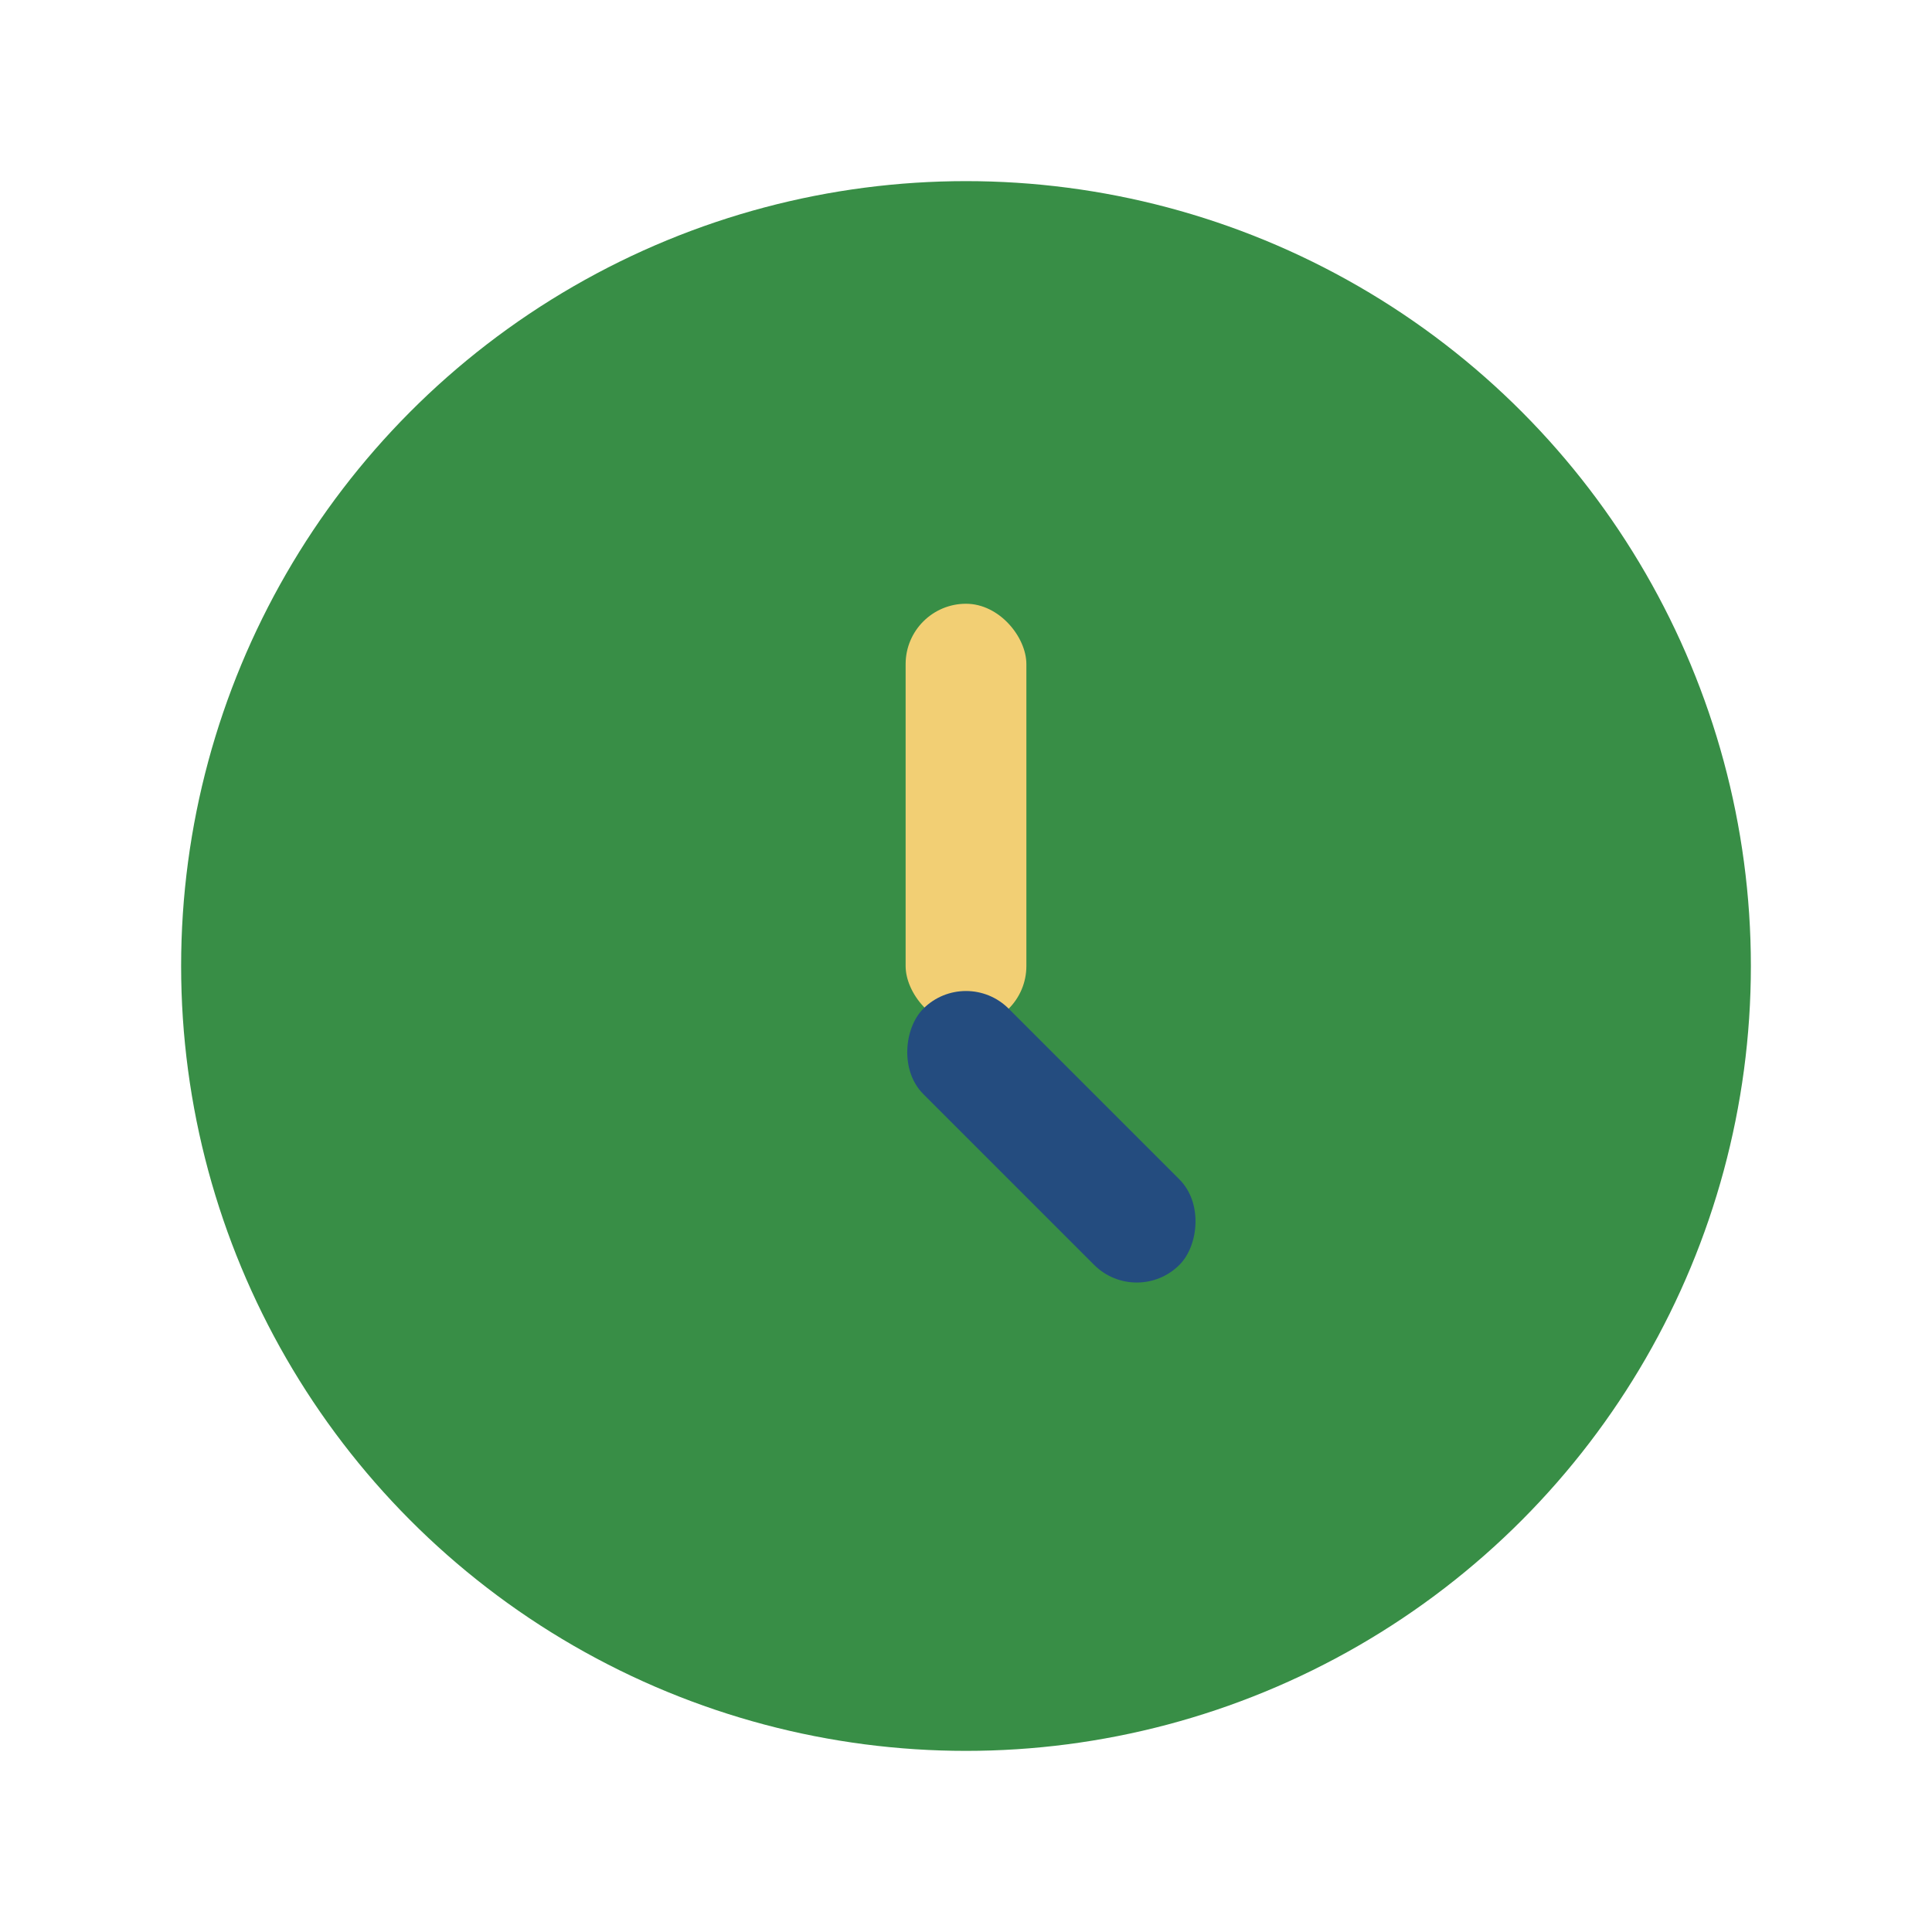
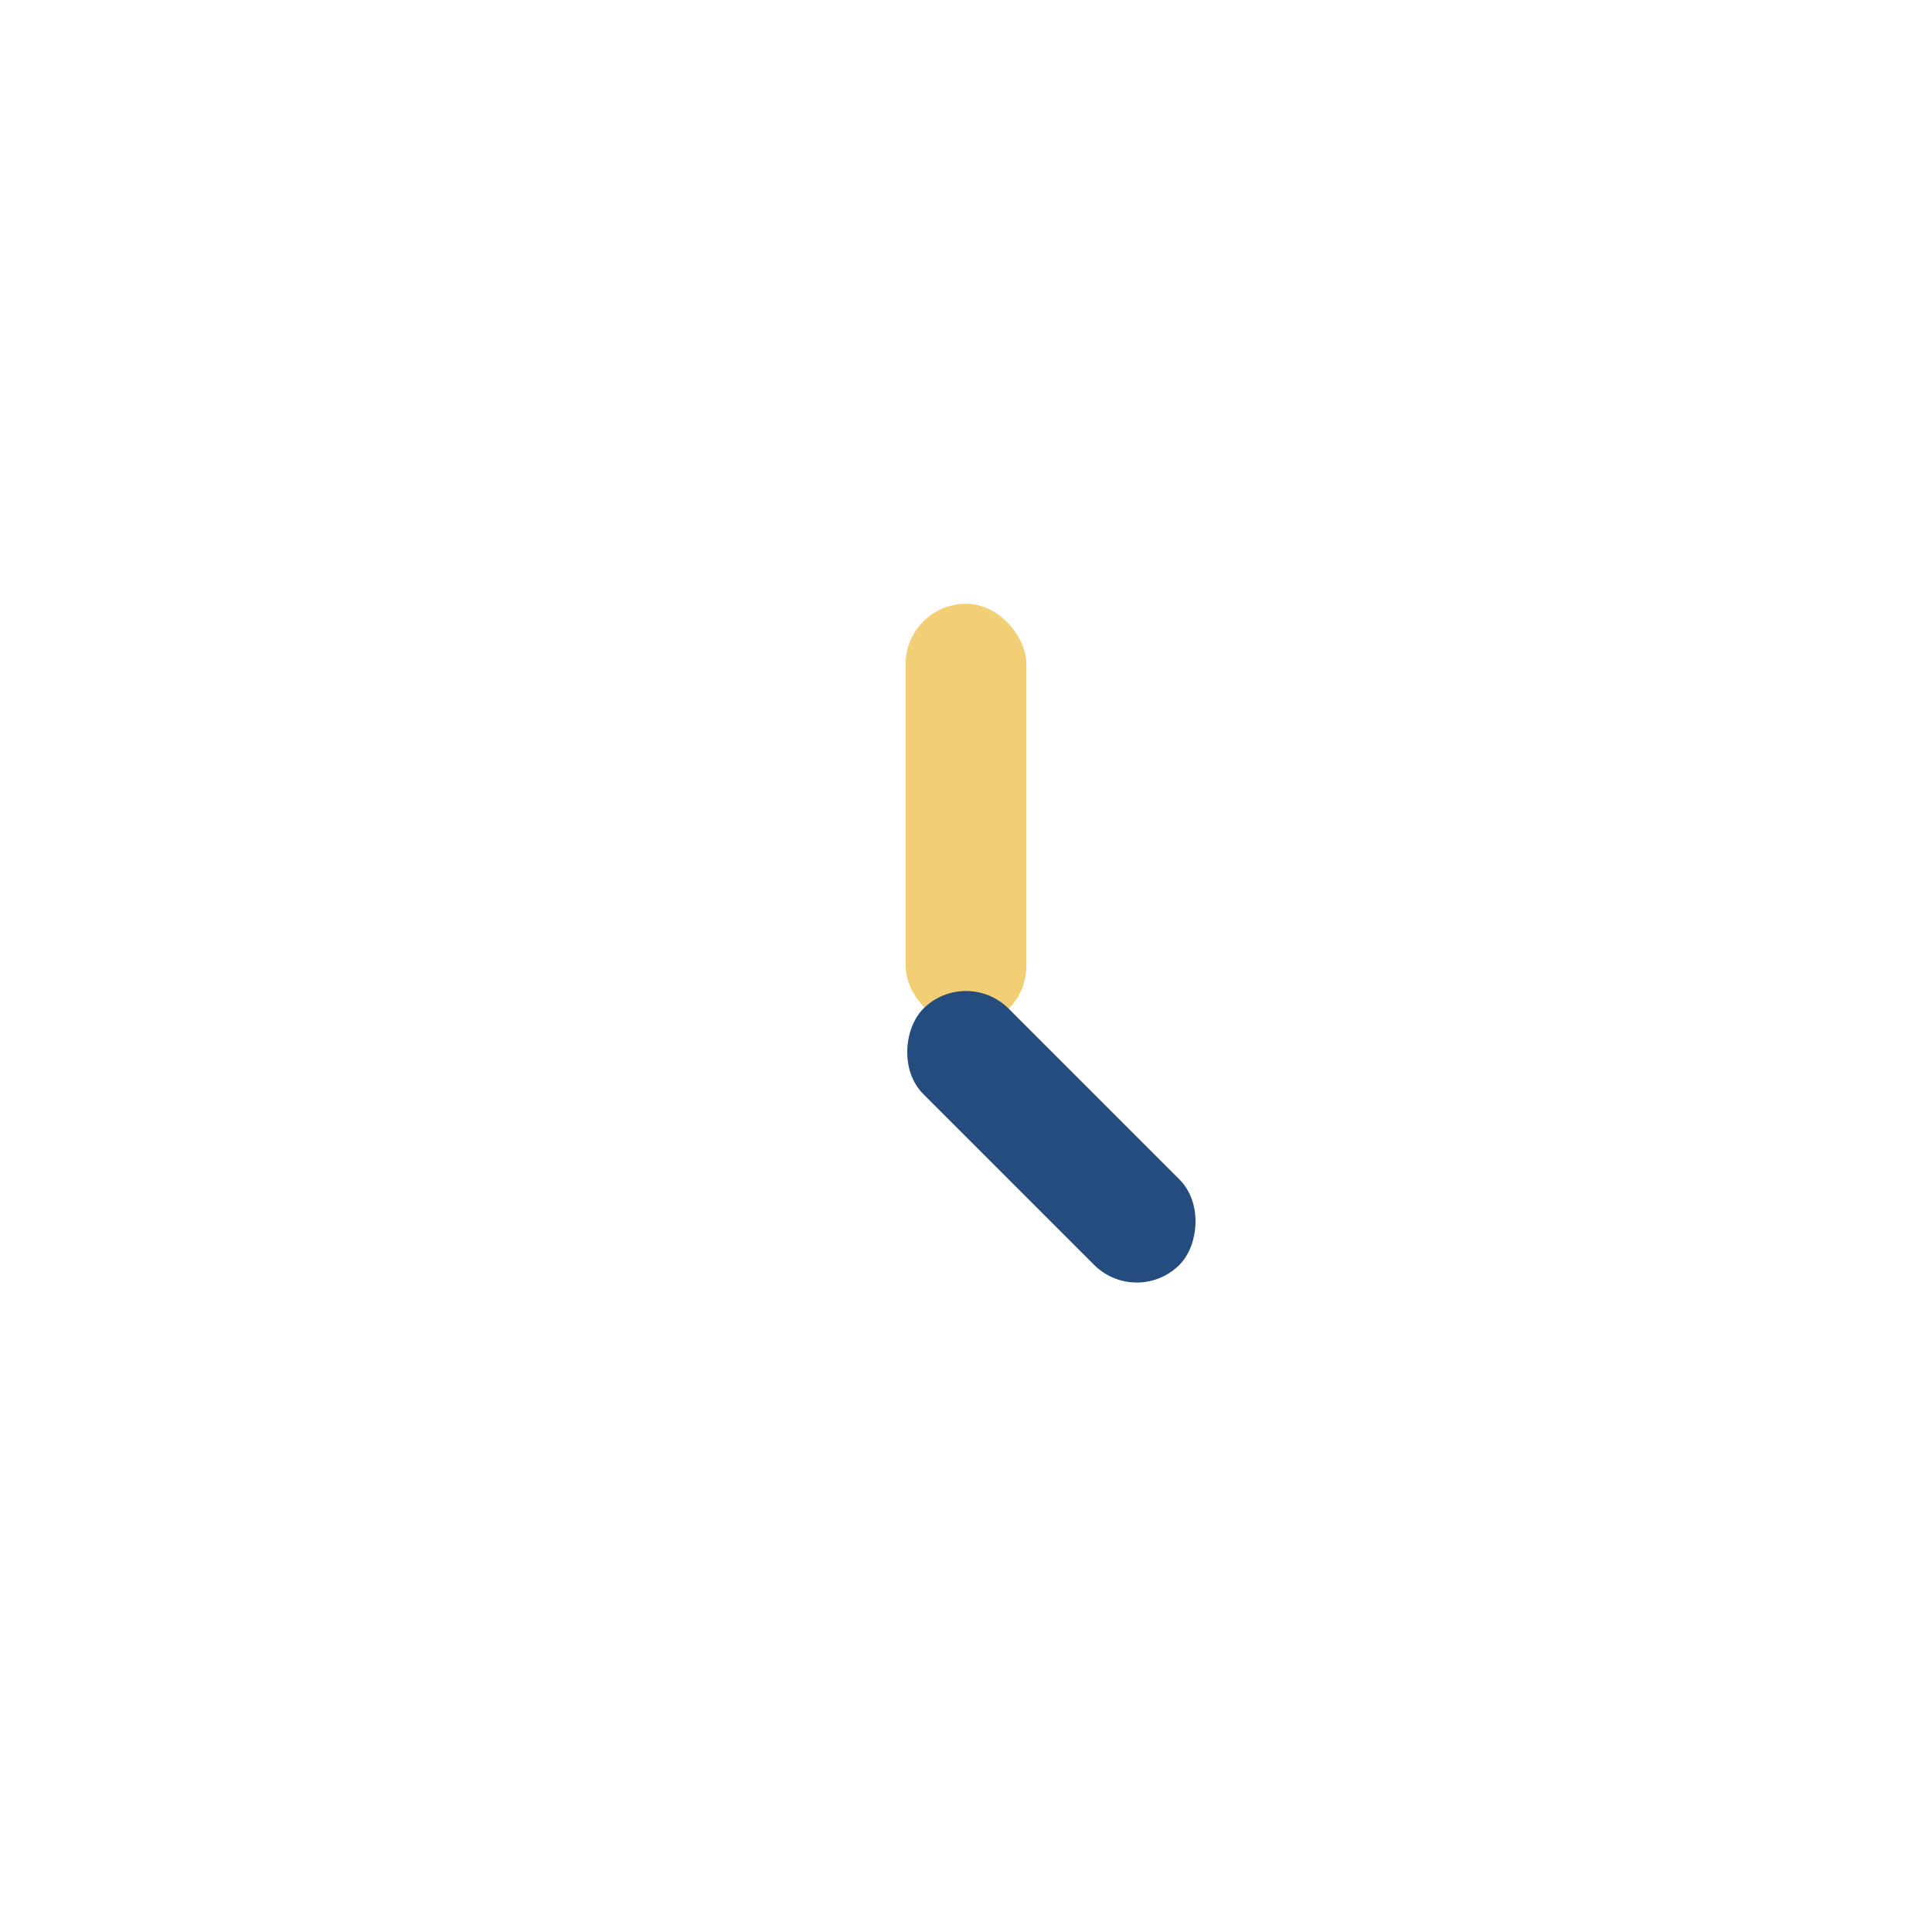
<svg xmlns="http://www.w3.org/2000/svg" width="32" height="32" viewBox="0 0 32 32">
-   <circle cx="16" cy="16" r="13" fill="#388E46" />
  <rect x="15" y="10" width="2" height="7" rx="1" fill="#F2CF74" />
  <rect x="16" y="16" width="6" height="2" rx="1" fill="#244C7F" transform="rotate(45 16 16)" />
</svg>